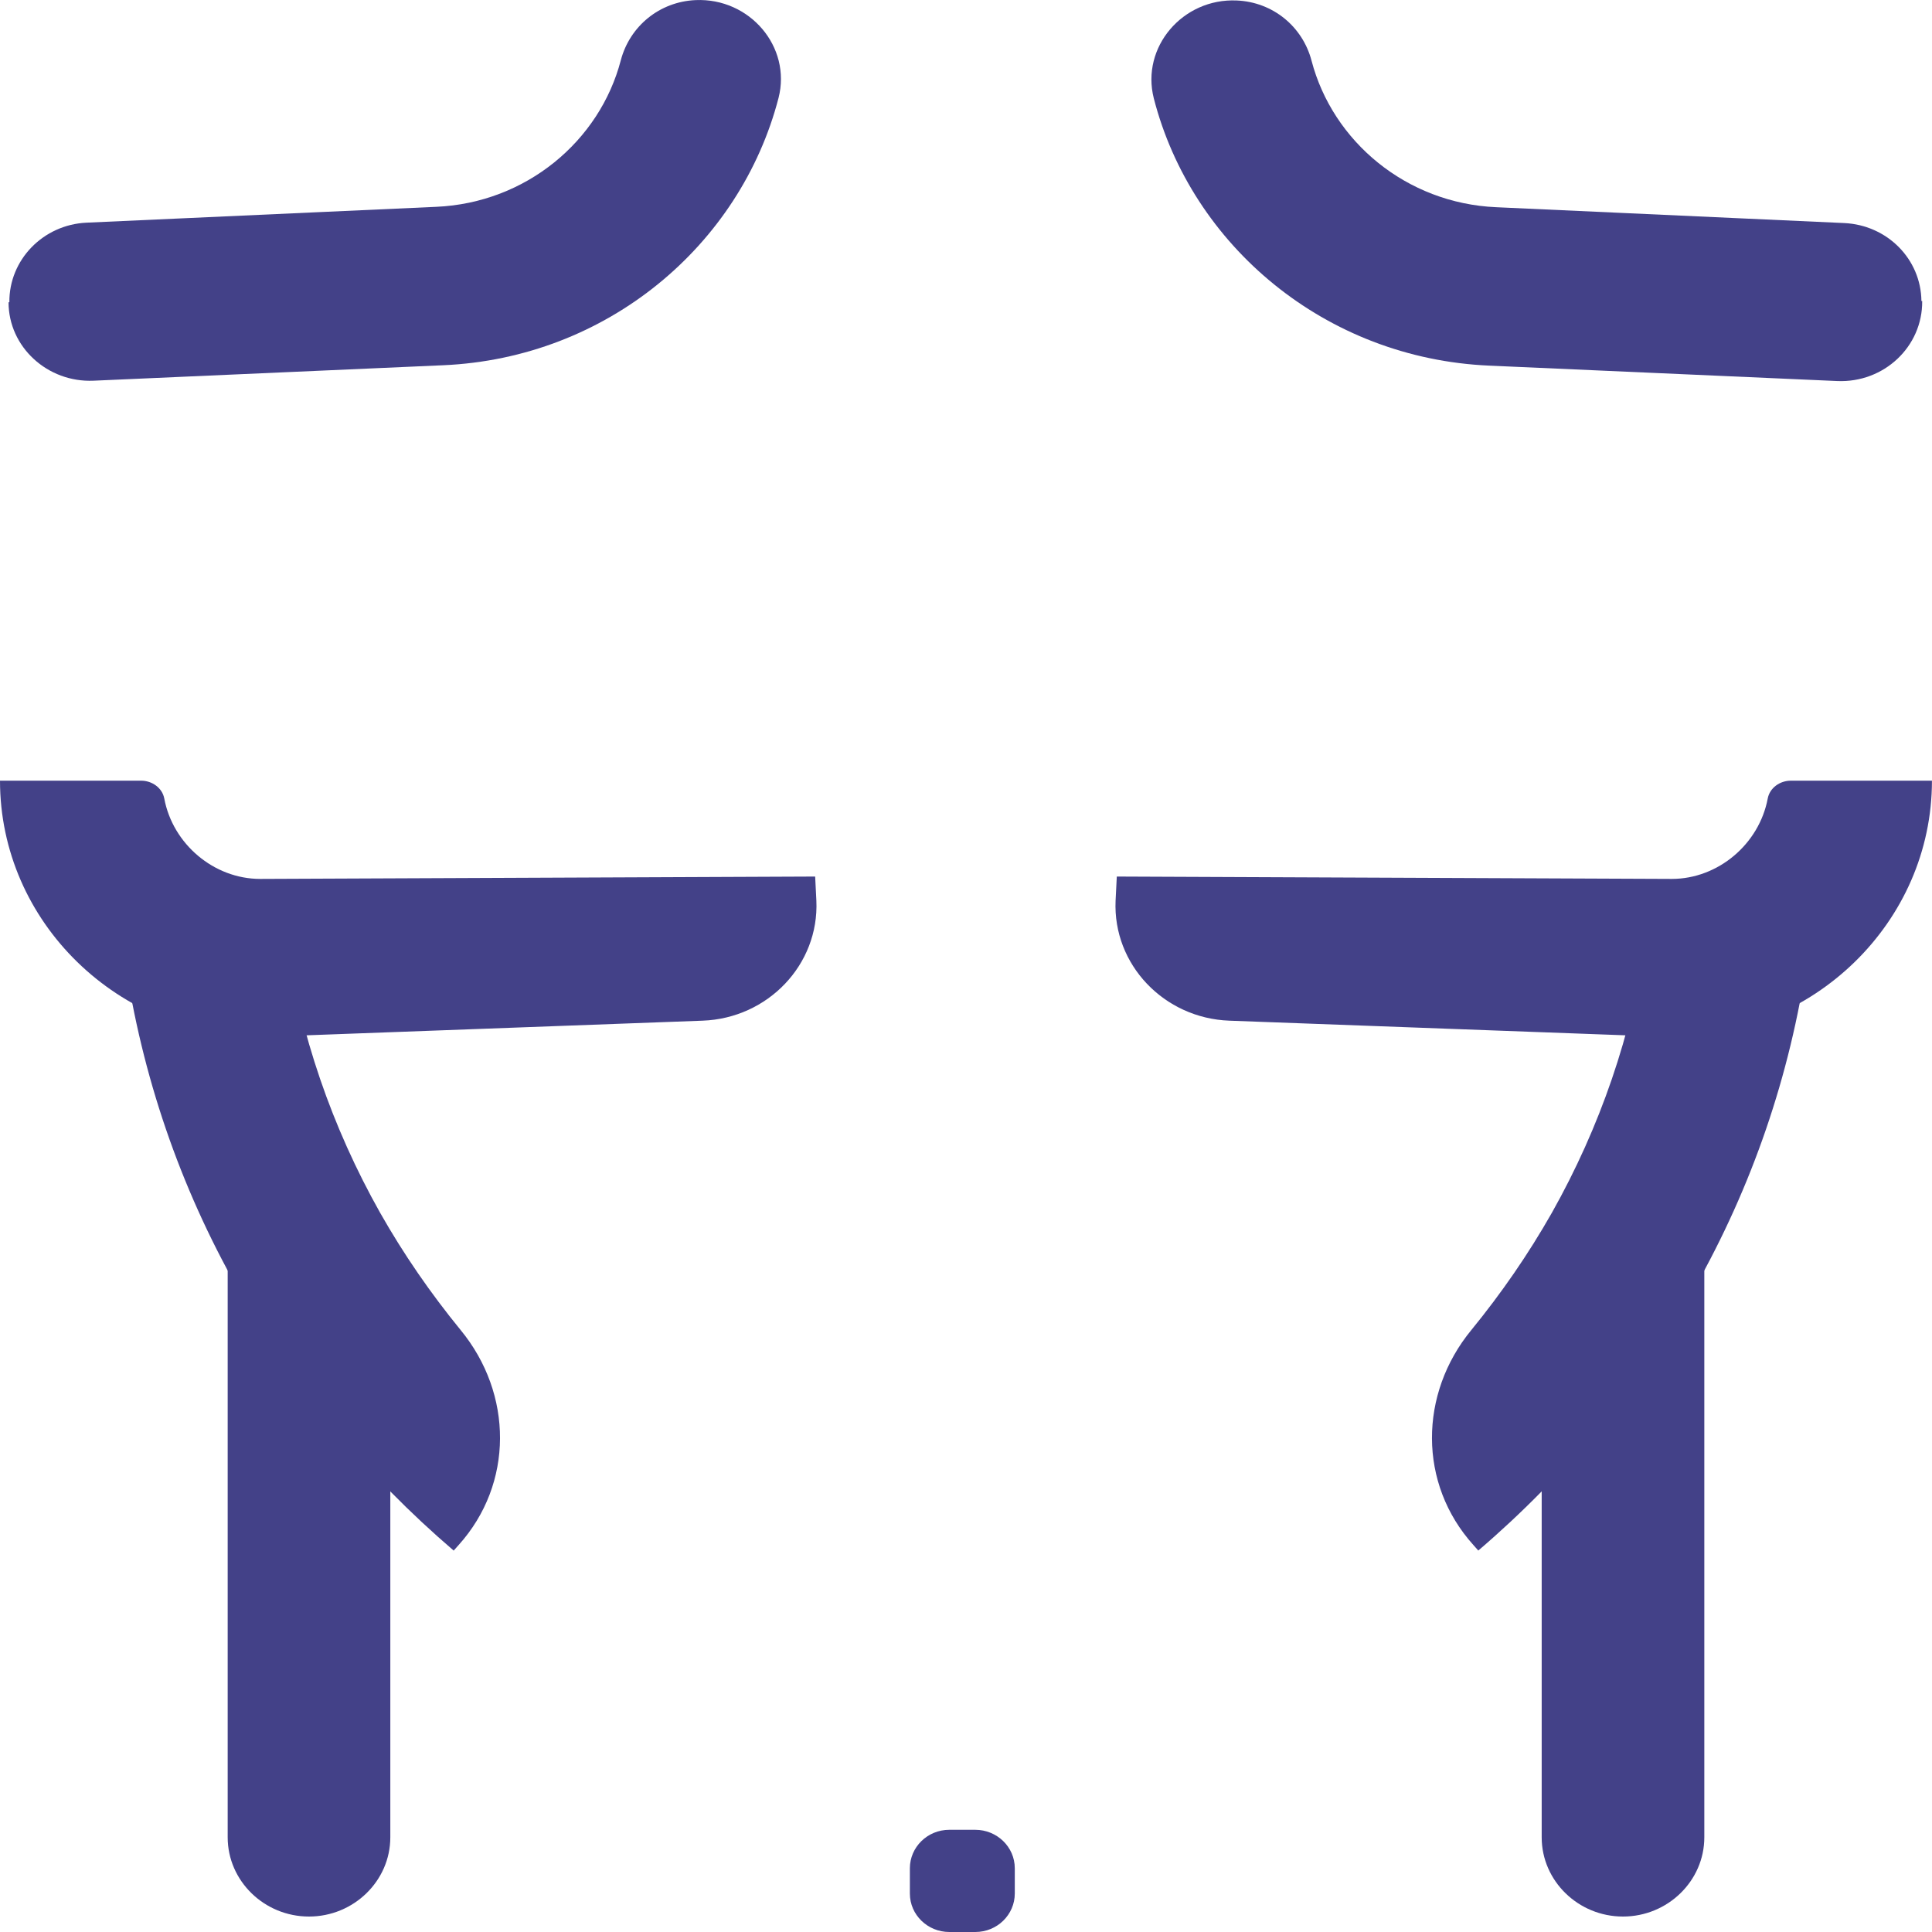
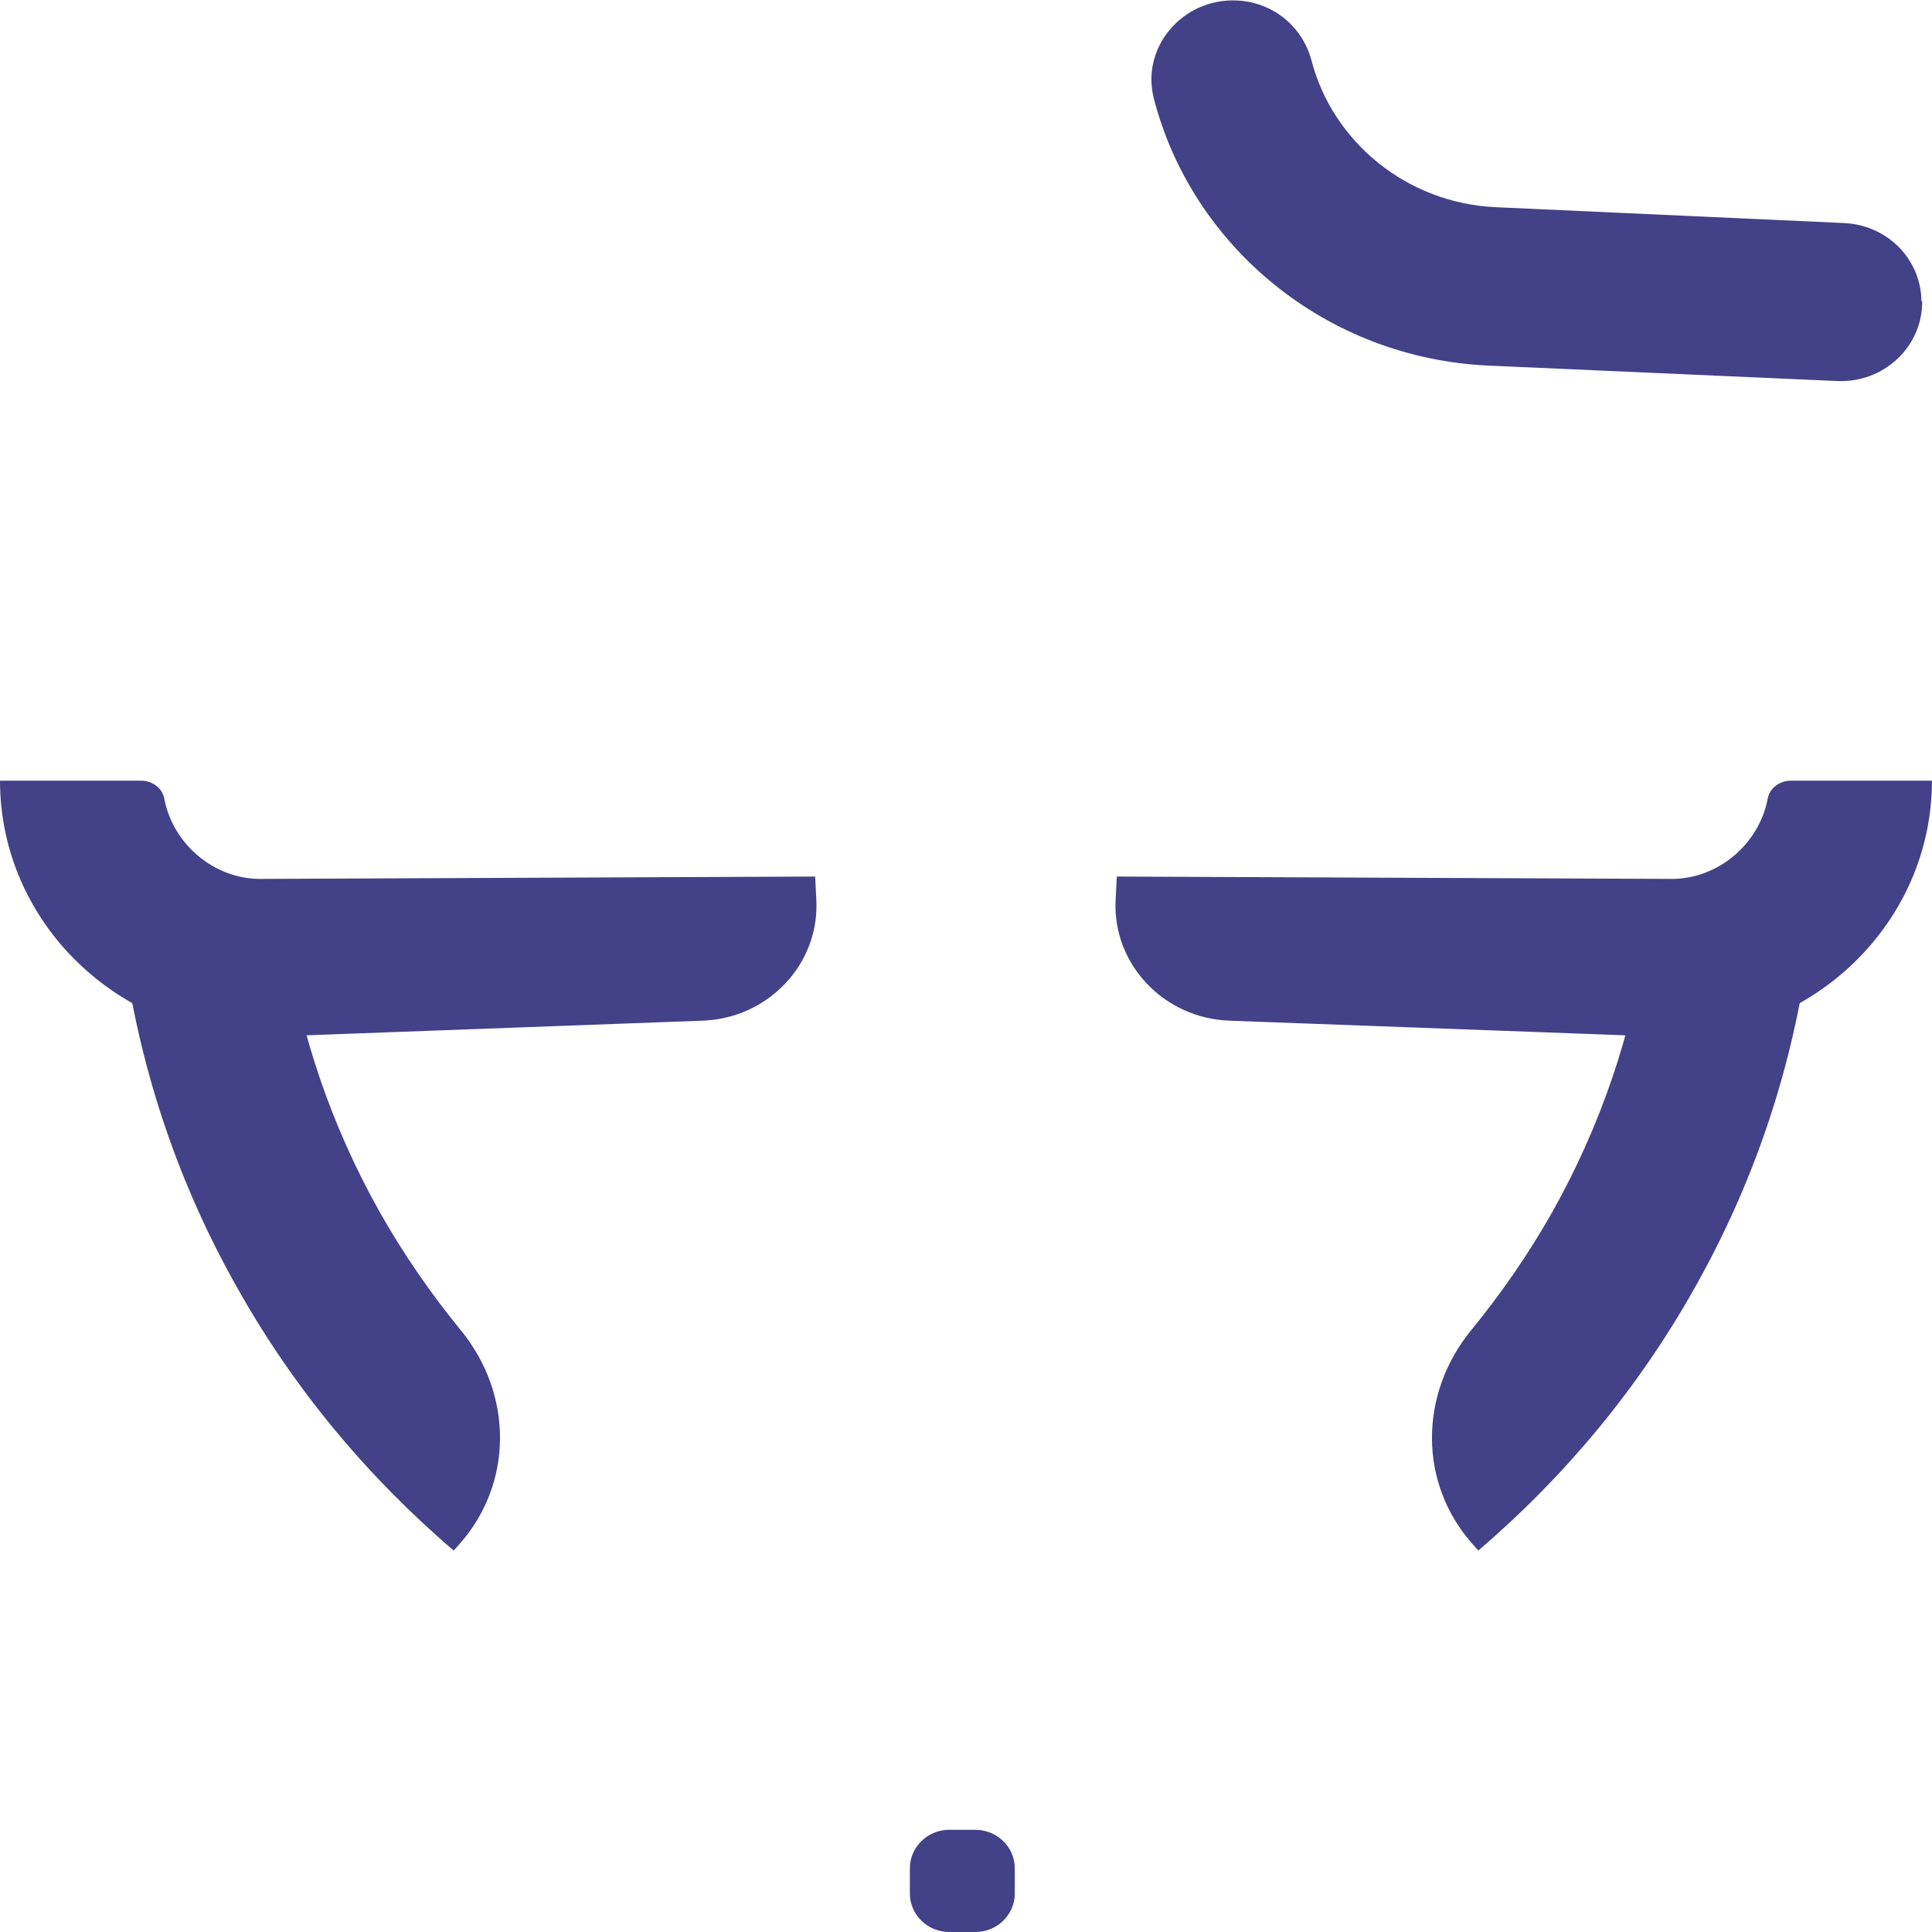
<svg xmlns="http://www.w3.org/2000/svg" fill="none" viewBox="0 0 40 40" height="40" width="40">
  <path fill="#434188" d="M39.797 6.233C39.806 7.176 39.006 7.93 38.038 7.889L30.833 7.57C27.441 7.422 24.671 5.085 23.888 2.035C23.619 0.977 24.486 -0.04 25.605 0.01C26.355 0.042 26.969 0.551 27.154 1.256C27.592 2.929 29.116 4.208 30.976 4.29L38.181 4.618C39.073 4.659 39.772 5.364 39.781 6.233H39.797Z" />
  <path fill="#434188" d="M34.545 21.468L25.454 21.132C24.099 21.083 23.038 19.968 23.097 18.648L23.122 18.148L34.612 18.197C35.572 18.197 36.422 17.475 36.599 16.532C36.641 16.311 36.851 16.163 37.078 16.163H39.999C39.999 19.09 37.55 21.477 34.545 21.477V21.468Z" />
  <path fill="#434188" d="M30.614 32.111L30.505 31.988C29.36 30.718 29.377 28.856 30.463 27.536C31.086 26.773 31.641 25.97 32.13 25.109C33.131 23.33 33.788 21.411 34.082 19.402L37.416 19.861C37.062 22.264 36.279 24.559 35.076 26.683C33.922 28.733 32.416 30.554 30.606 32.103L30.614 32.111Z" />
-   <path fill="#434188" d="M33.602 39.68C32.676 39.68 31.919 38.942 31.919 38.04V25.56H35.286V38.04C35.286 38.942 34.528 39.68 33.602 39.68Z" />
-   <path fill="#434188" d="M0.177 6.258C0.177 7.185 0.985 7.923 1.936 7.882L9.175 7.562C12.567 7.414 15.328 5.077 16.119 2.027C16.389 0.969 15.522 -0.047 14.402 0.002C13.653 0.035 13.039 0.543 12.853 1.248C12.416 2.921 10.892 4.2 9.032 4.282L1.793 4.61C0.892 4.651 0.185 5.381 0.194 6.258H0.177Z" />
  <path fill="#434188" d="M5.455 21.468L14.545 21.132C15.901 21.083 16.961 19.968 16.902 18.648L16.877 18.148L5.387 18.197C4.428 18.197 3.577 17.475 3.401 16.532C3.359 16.311 3.148 16.163 2.921 16.163H0C0 19.09 2.449 21.477 5.455 21.477V21.468Z" />
  <path fill="#434188" d="M9.385 32.112L9.495 31.989C10.639 30.718 10.623 28.857 9.537 27.537C8.914 26.774 8.358 25.97 7.87 25.109C6.868 23.33 6.212 21.411 5.917 19.402L2.584 19.862C2.938 22.264 3.72 24.56 4.924 26.684C6.077 28.734 7.584 30.554 9.394 32.104L9.385 32.112Z" />
-   <path fill="#434188" d="M6.397 39.68C7.323 39.68 8.081 38.942 8.081 38.04V25.56H4.714V38.04C4.714 38.942 5.471 39.68 6.397 39.68Z" />
  <path fill="#434188" d="M19.654 37.884H20.193C20.639 37.884 21.01 38.237 21.01 38.68V39.204C21.01 39.639 20.648 40 20.193 40H19.654C19.208 40 18.838 39.647 18.838 39.204V38.68C18.838 38.245 19.2 37.884 19.654 37.884Z" />
</svg>